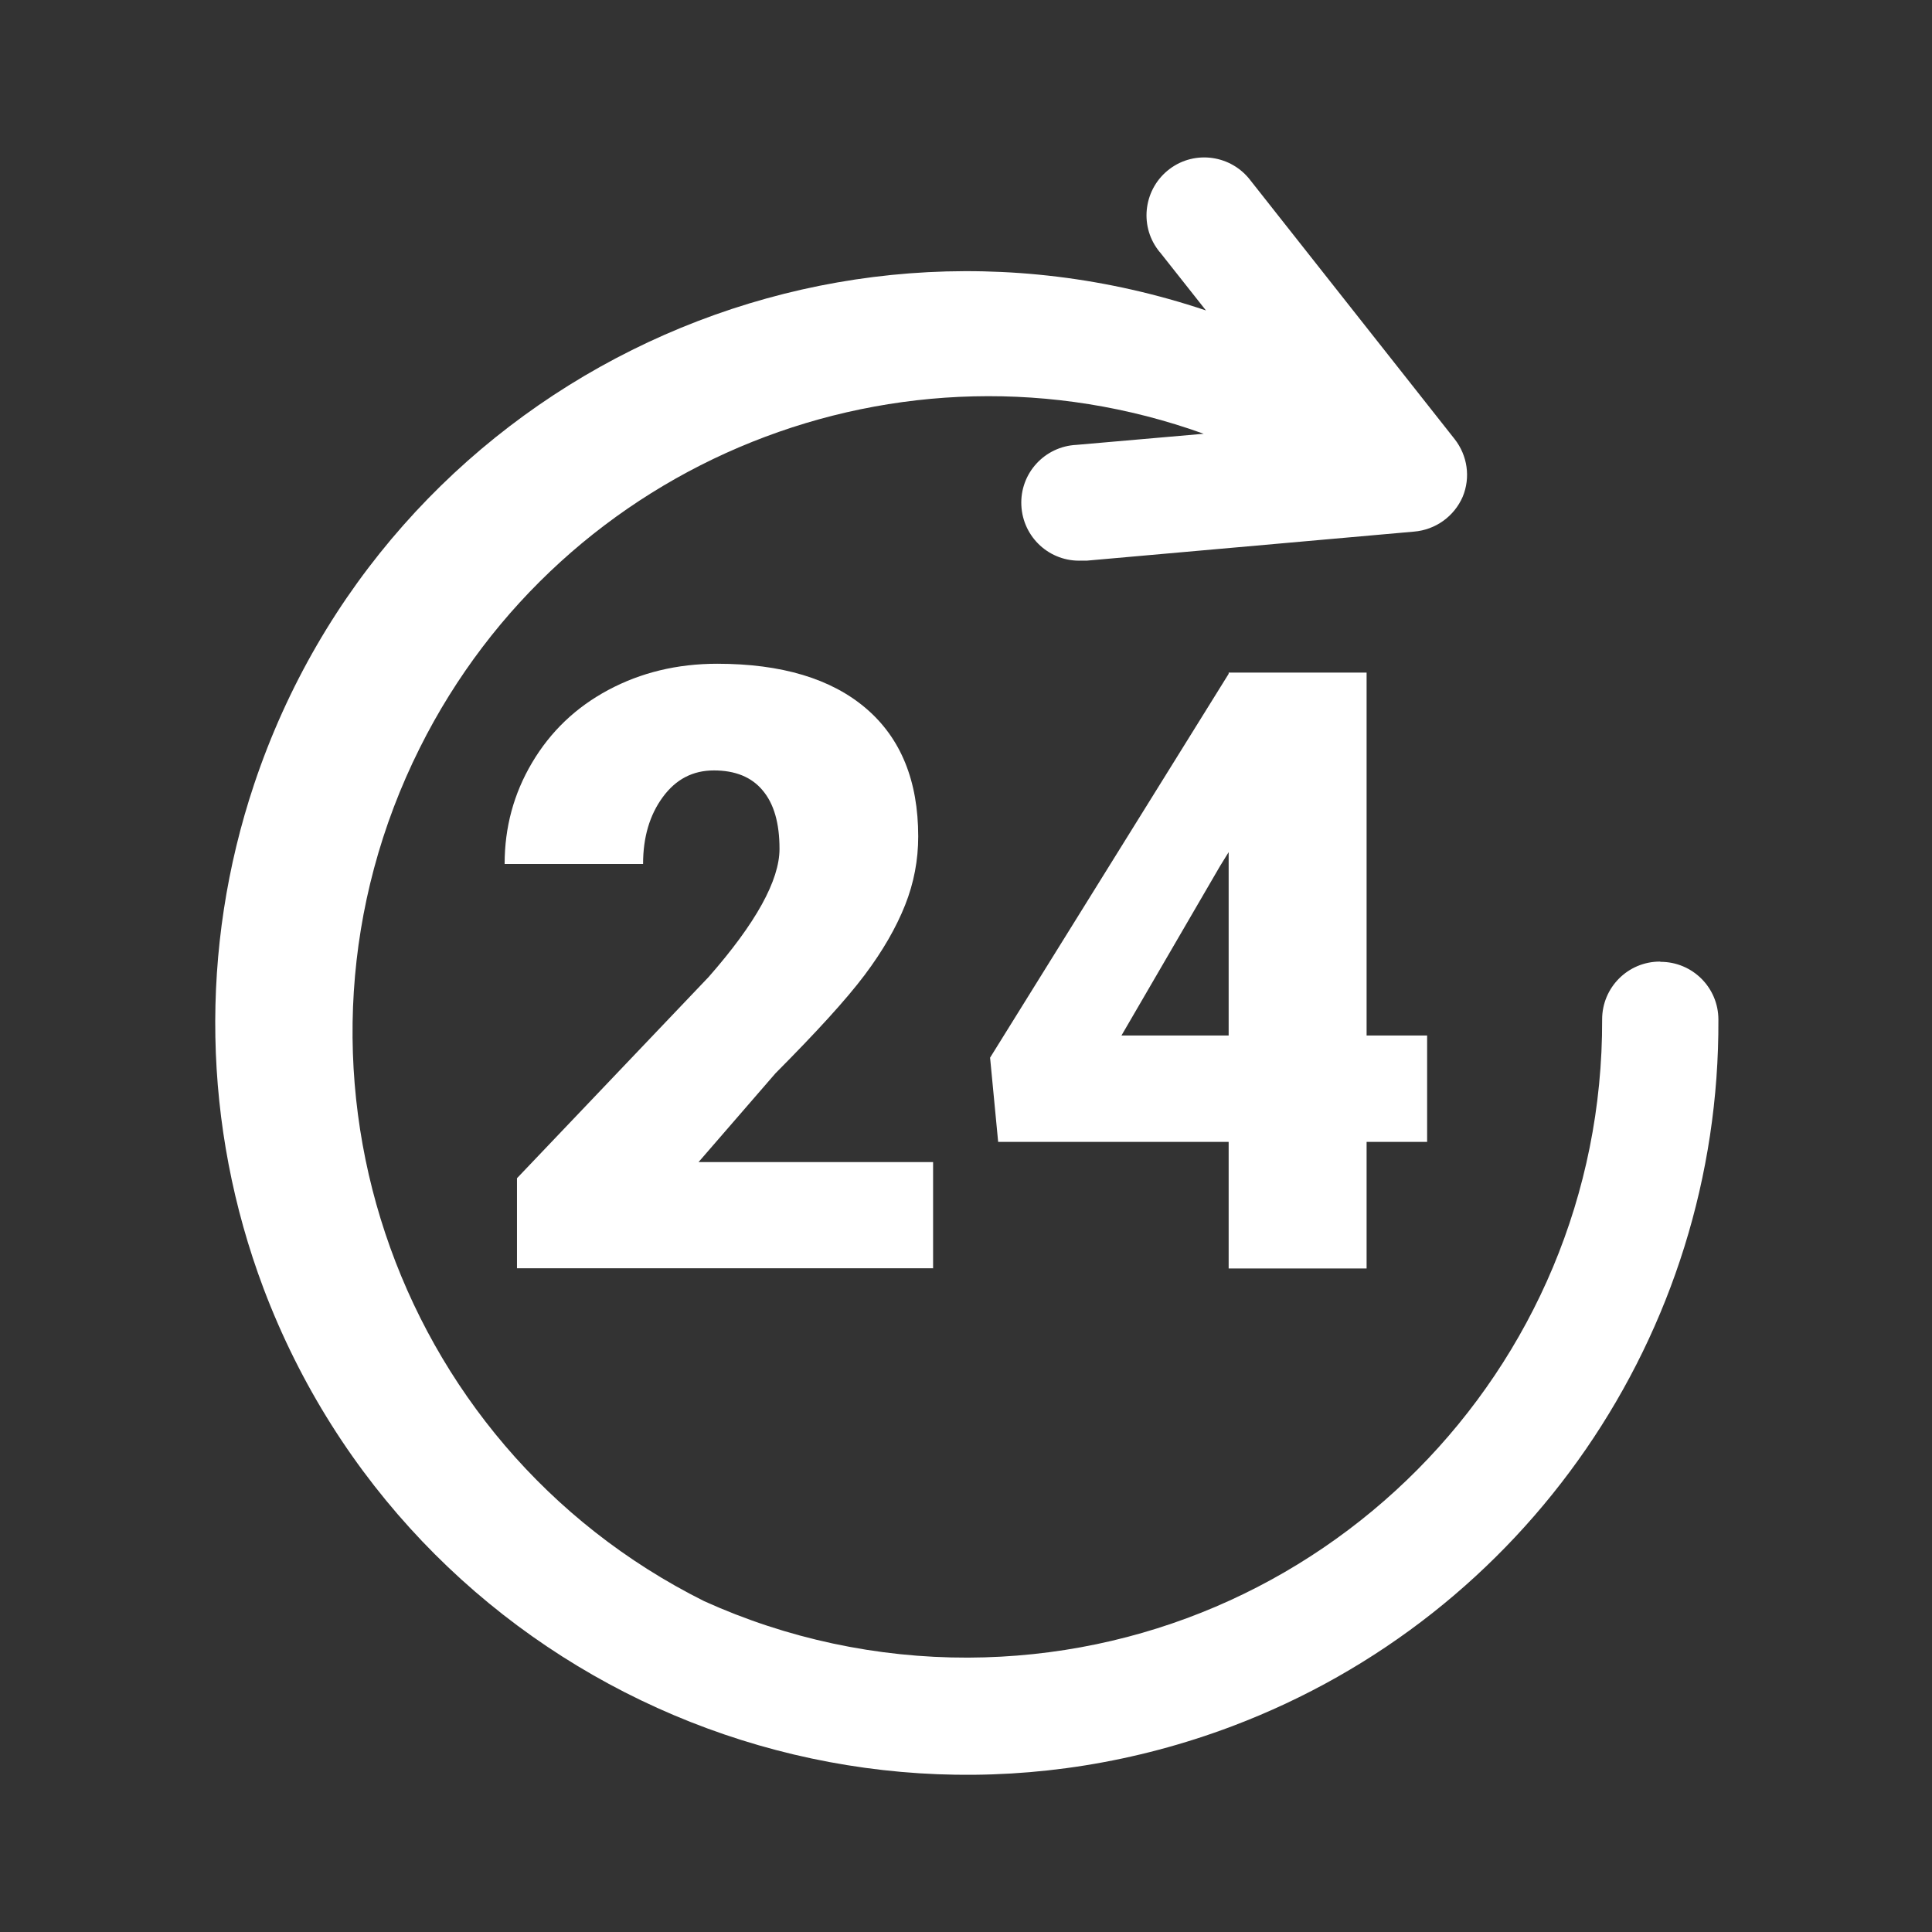
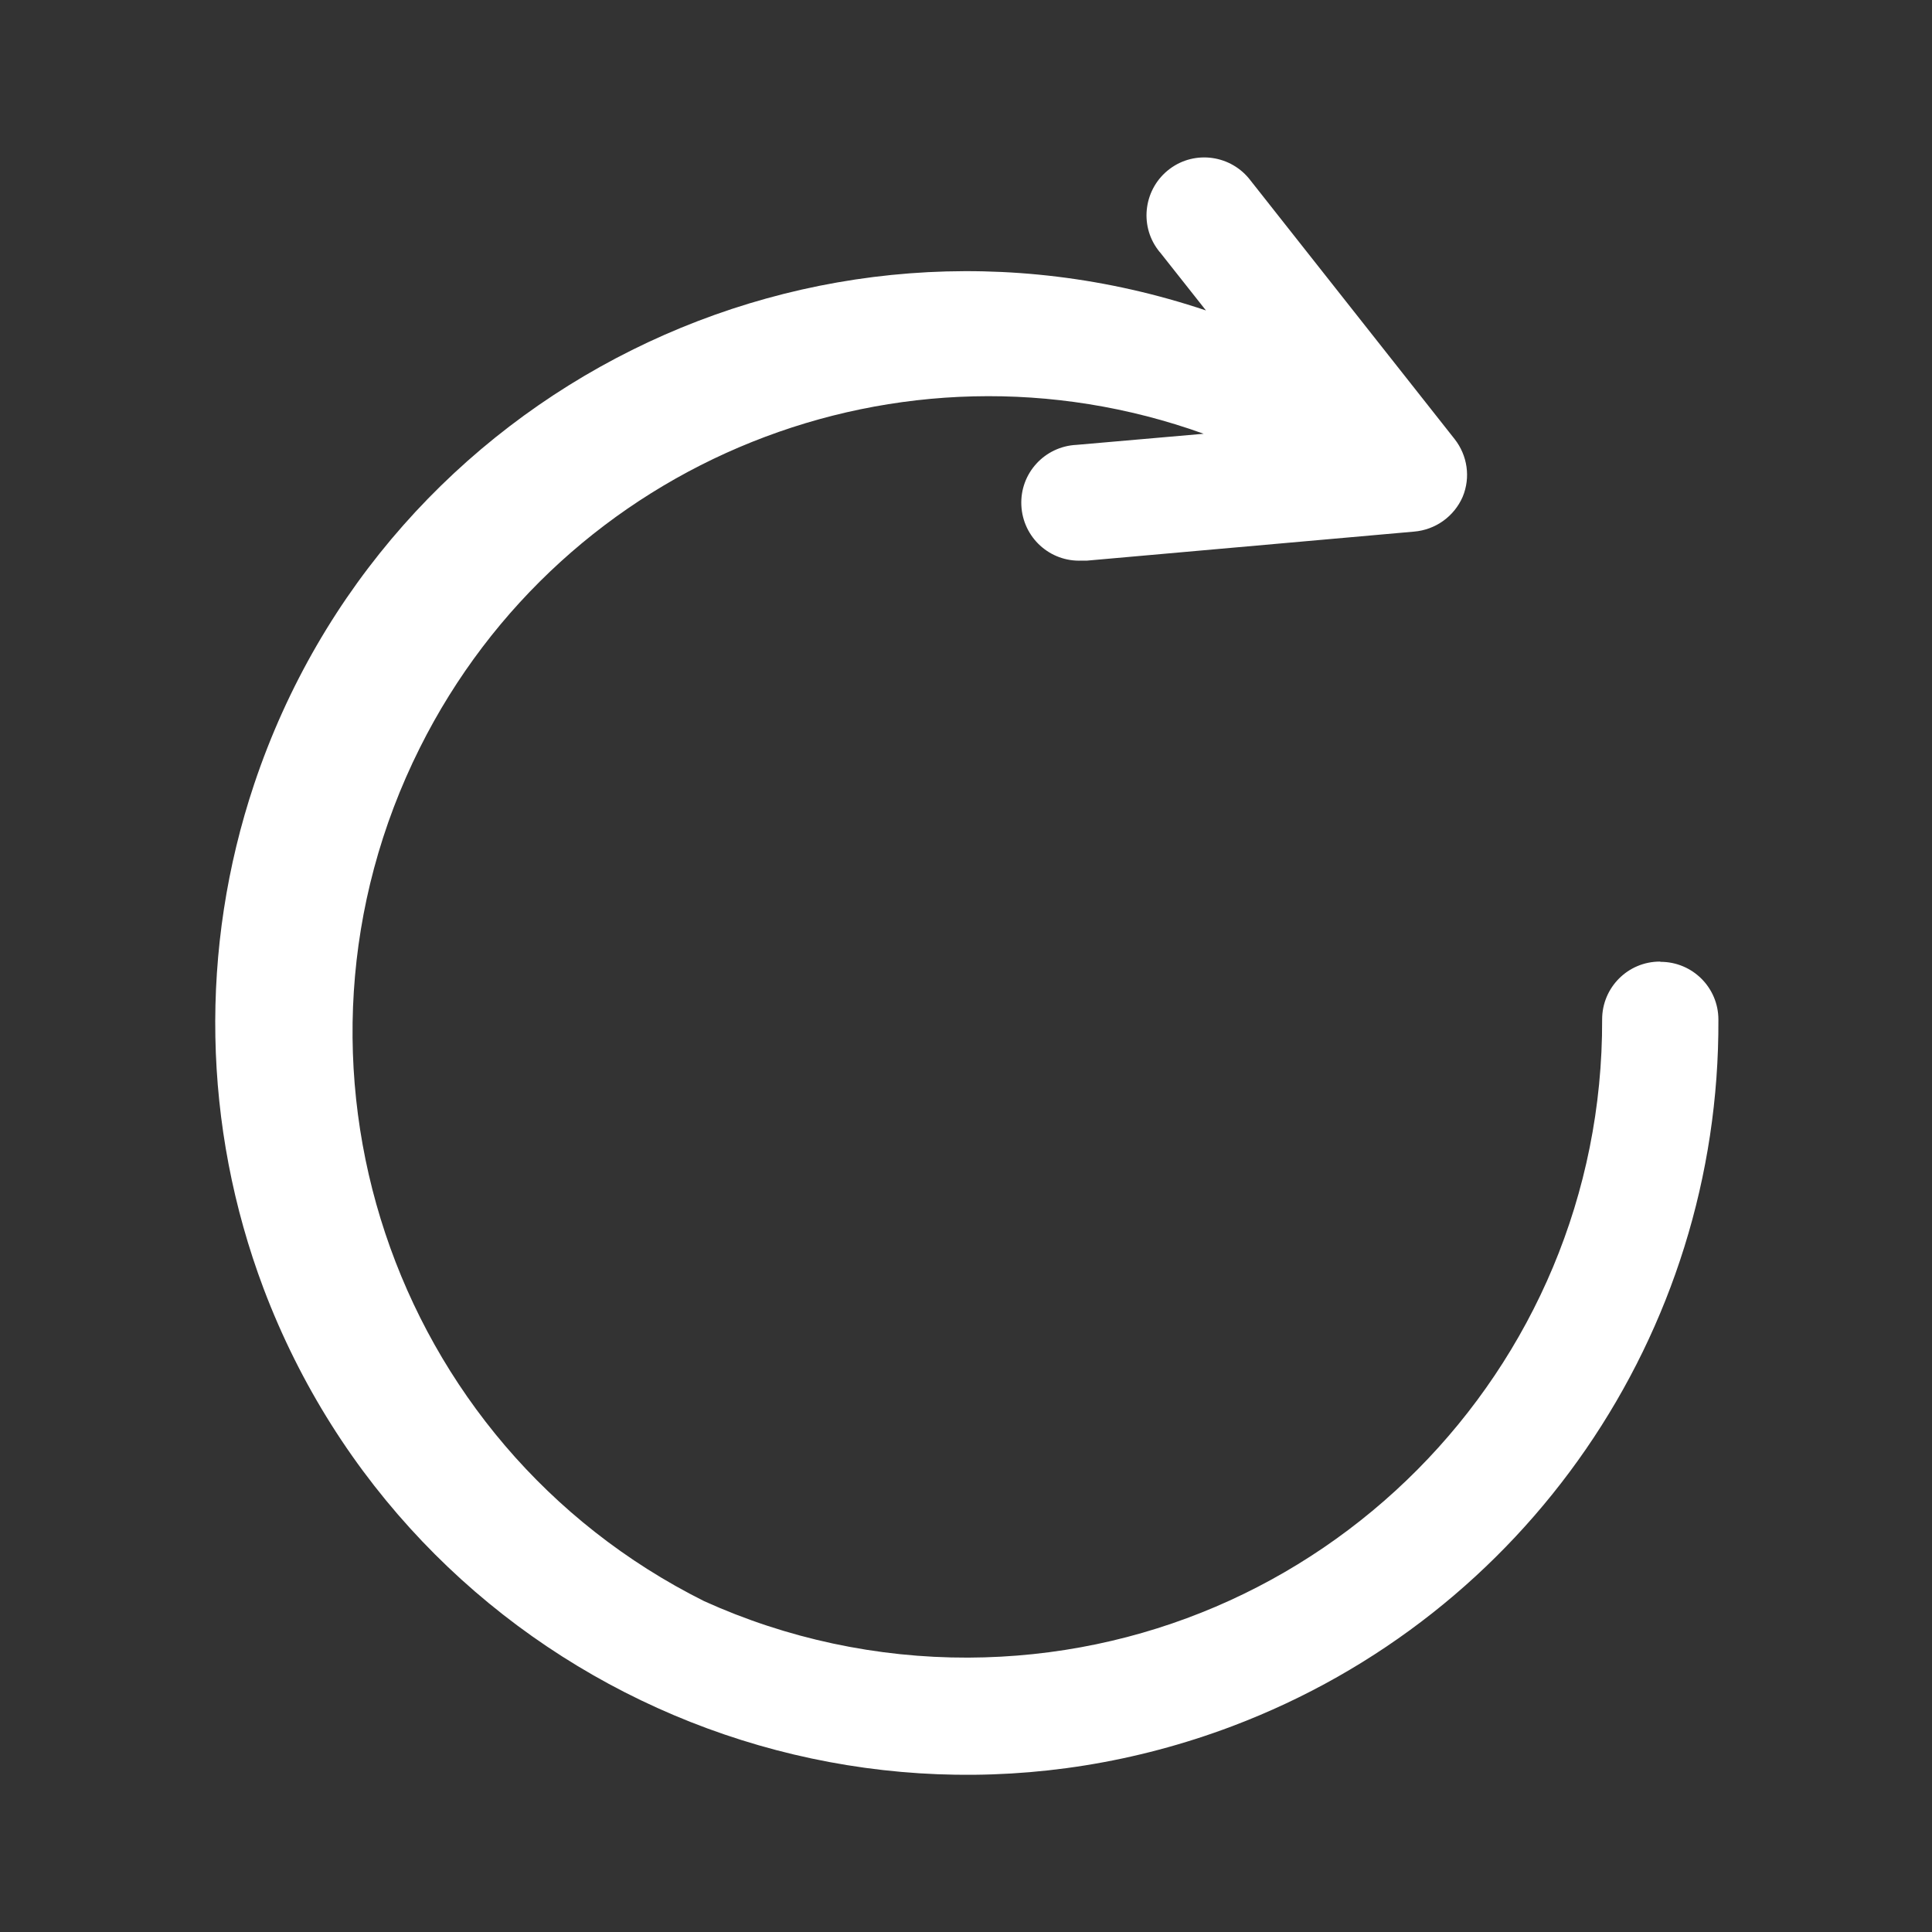
<svg xmlns="http://www.w3.org/2000/svg" id="Layer_1" data-name="Layer 1" viewBox="0 0 76.61 76.61">
  <rect x="0" y="0" width="76.61" height="76.61" fill="#333333" stroke="none" />
  <defs>
    <style>      .cls-1 {        fill: #fff;        stroke-width: 0px;      }    </style>
  </defs>
  <path class="cls-1" d="m65.82,38.13h0c-1.27,0-2.29,1.03-2.29,2.29.05,13.93-11.21,25.26-25.14,25.31-3.61.01-7.18-.75-10.47-2.24-12.46-6.23-17.5-21.39-11.27-33.84,5.71-11.42,19.06-16.77,31.08-12.45l-5.04.44c-1.27.06-2.25,1.13-2.19,2.4.06,1.27,1.13,2.25,2.4,2.19h.21l12.96-1.15c.85-.07,1.59-.6,1.93-1.38.32-.77.19-1.64-.32-2.29l-8.09-10.25c-.76-1.01-2.2-1.22-3.21-.46-1.01.76-1.22,2.2-.46,3.21.03.04.06.08.09.11l1.81,2.29c-15.61-5.24-32.51,3.17-37.74,18.78-2.18,6.51-2.05,13.57.37,20,5.82,15.4,23.01,23.17,38.41,17.36,11.65-4.4,19.34-15.57,19.28-28.02,0-1.27-1.03-2.29-2.29-2.29Z" />
  <g>
-     <path class="cls-1" d="m36.99,50.29h-16.49v-3.57l7.6-7.98c1.87-2.13,2.81-3.83,2.81-5.08,0-1.02-.22-1.79-.67-2.32-.44-.53-1.09-.79-1.93-.79s-1.51.35-2.03,1.06c-.52.71-.78,1.59-.78,2.65h-5.49c0-1.45.36-2.79,1.09-4.02s1.73-2.19,3.02-2.88c1.29-.69,2.73-1.04,4.32-1.04,2.55,0,4.52.59,5.9,1.77,1.38,1.18,2.07,2.87,2.07,5.08,0,.93-.17,1.84-.52,2.72s-.88,1.81-1.61,2.78-1.91,2.26-3.53,3.89l-3.05,3.52h9.3v4.22Z" />
-     <path class="cls-1" d="m54.19,41.06h2.4v4.22h-2.4v5.02h-5.47v-5.02h-9.14l-.32-3.34,9.46-15.22v-.05h5.47v14.4Zm-9.72,0h4.25v-7.27l-.34.55-3.91,6.72Z" />
-   </g>
+     </g>
</svg>